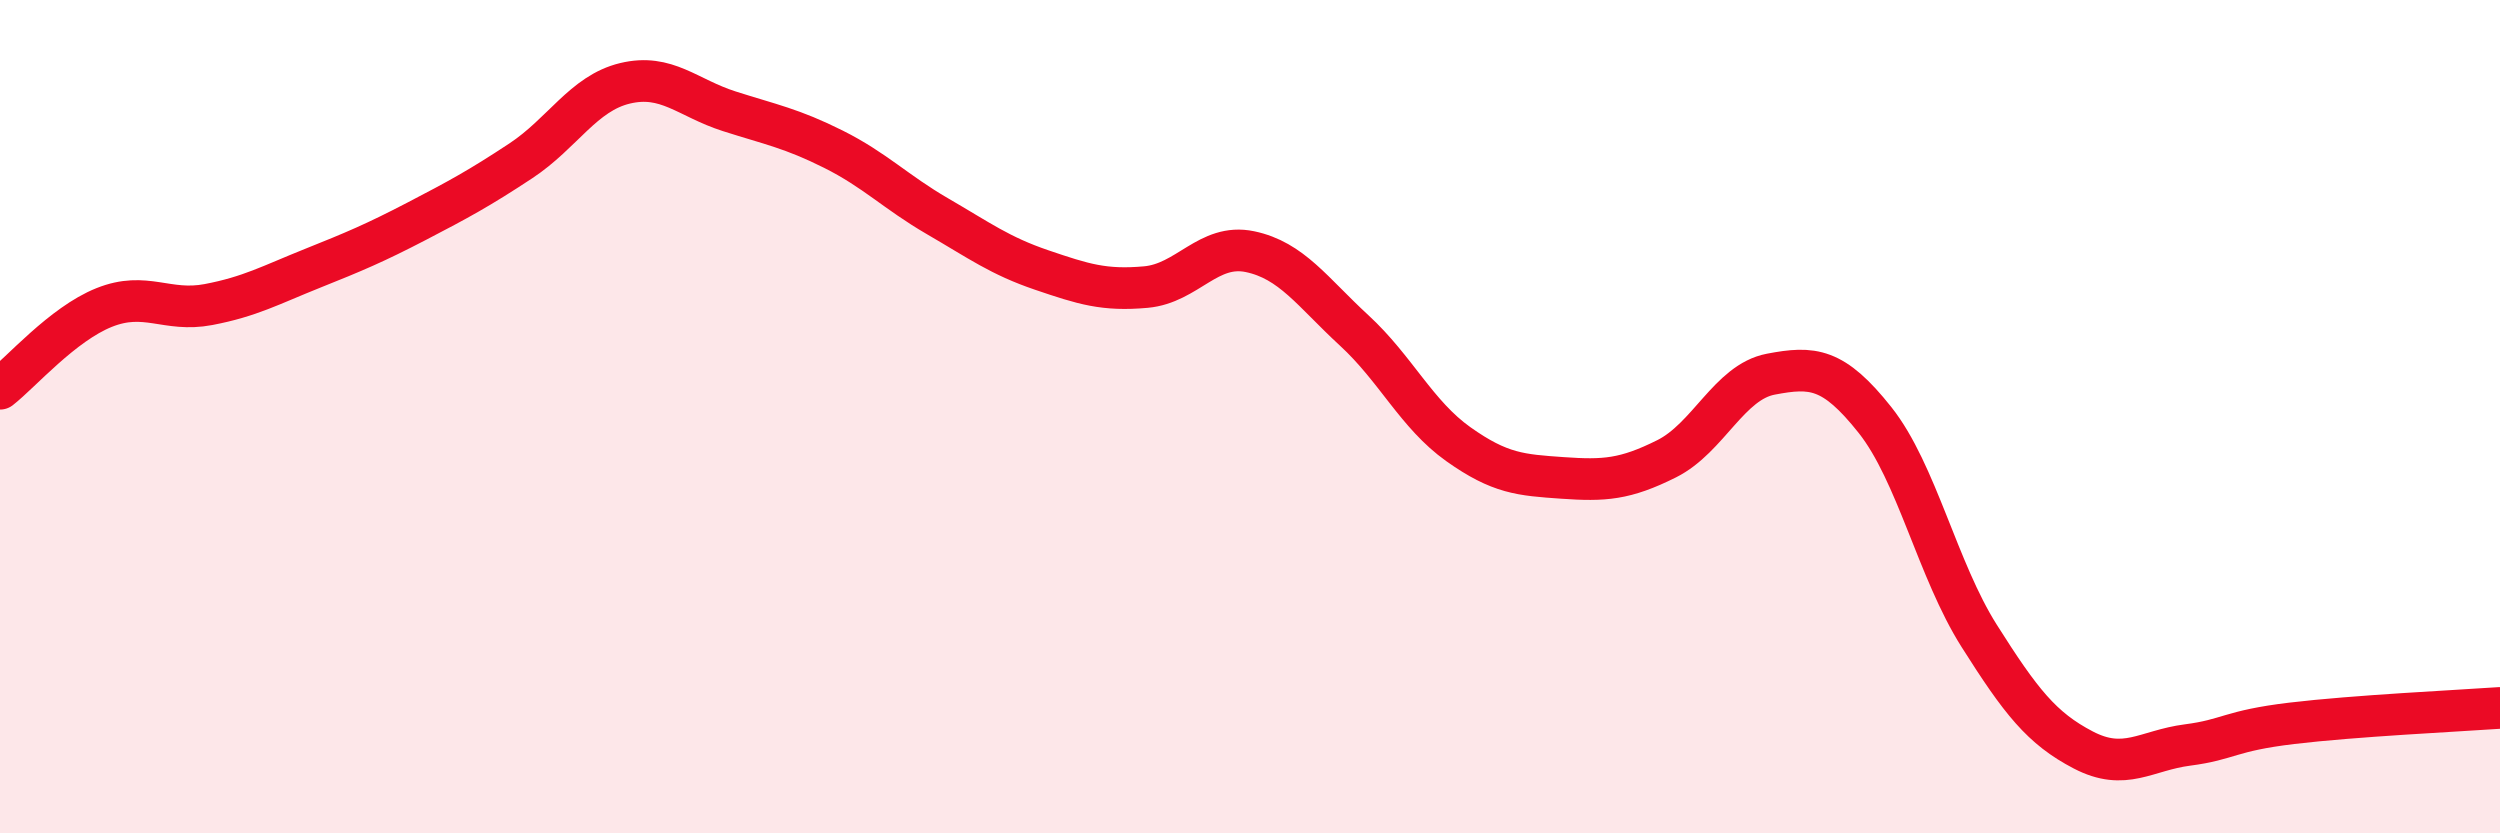
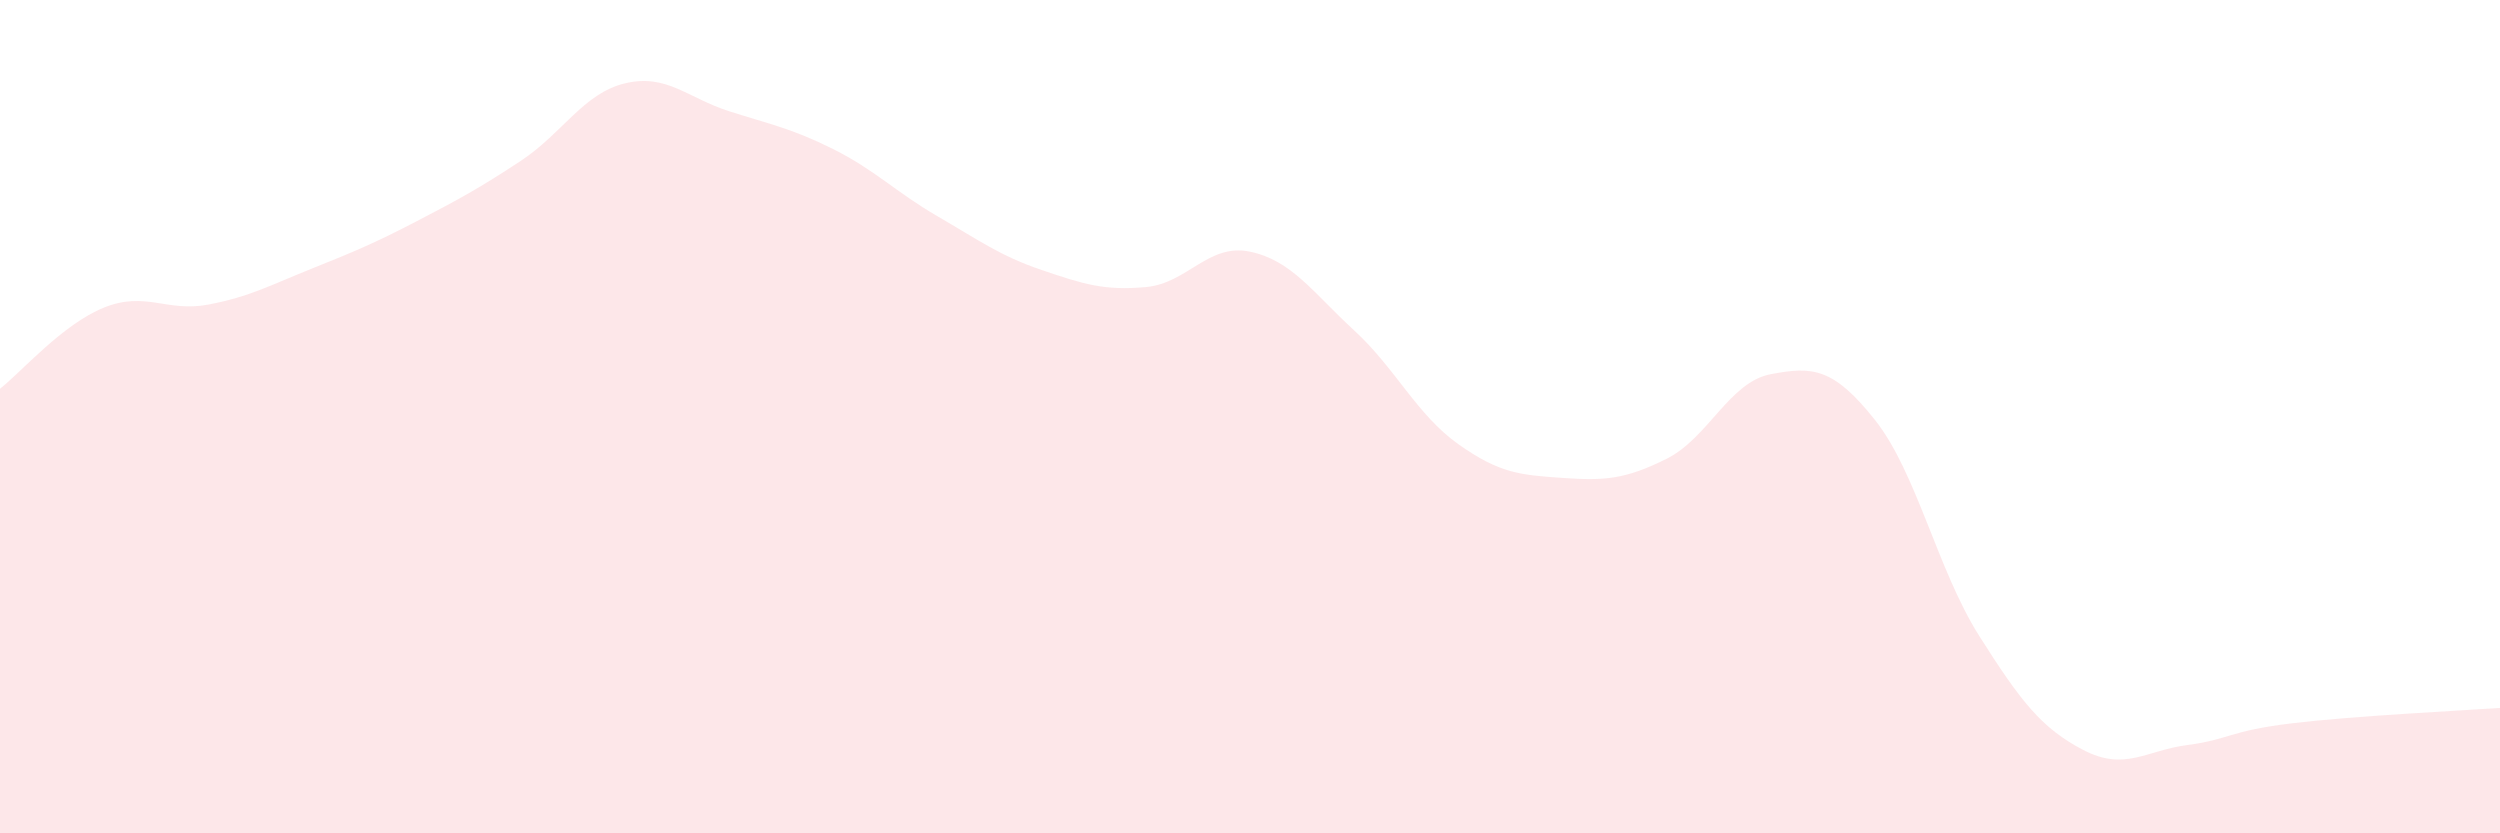
<svg xmlns="http://www.w3.org/2000/svg" width="60" height="20" viewBox="0 0 60 20">
  <path d="M 0,9.33 C 0.5,8.94 1.5,7.78 2.5,7.38 C 3.5,6.98 4,7.5 5,7.31 C 6,7.12 6.5,6.84 7.5,6.44 C 8.5,6.04 9,5.83 10,5.31 C 11,4.79 11.5,4.52 12.5,3.86 C 13.5,3.2 14,2.24 15,2 C 16,1.76 16.5,2.35 17.5,2.67 C 18.5,2.99 19,3.08 20,3.58 C 21,4.08 21.5,4.61 22.5,5.19 C 23.5,5.77 24,6.14 25,6.48 C 26,6.82 26.5,6.98 27.5,6.89 C 28.5,6.8 29,5.83 30,6.04 C 31,6.25 31.5,7.01 32.5,7.93 C 33.5,8.85 34,9.95 35,10.66 C 36,11.37 36.5,11.4 37.5,11.47 C 38.5,11.54 39,11.51 40,11.01 C 41,10.51 41.5,9.17 42.5,8.98 C 43.5,8.79 44,8.82 45,10.08 C 46,11.34 46.5,13.68 47.5,15.26 C 48.5,16.84 49,17.48 50,18 C 51,18.52 51.5,18.01 52.5,17.88 C 53.5,17.75 53.5,17.54 55,17.36 C 56.5,17.18 59,17.06 60,16.99L60 20L0 20Z" fill="#EB0A25" opacity="0.1" stroke-linecap="round" stroke-linejoin="round" />
-   <path d="M 0,9.33 C 0.5,8.94 1.5,7.78 2.5,7.38 C 3.5,6.98 4,7.5 5,7.31 C 6,7.12 6.5,6.84 7.5,6.44 C 8.5,6.04 9,5.83 10,5.31 C 11,4.79 11.5,4.52 12.5,3.86 C 13.5,3.2 14,2.24 15,2 C 16,1.76 16.5,2.35 17.5,2.67 C 18.5,2.99 19,3.08 20,3.58 C 21,4.08 21.5,4.61 22.5,5.19 C 23.5,5.77 24,6.14 25,6.48 C 26,6.82 26.5,6.98 27.5,6.89 C 28.5,6.8 29,5.83 30,6.04 C 31,6.25 31.5,7.01 32.5,7.93 C 33.5,8.85 34,9.95 35,10.66 C 36,11.37 36.5,11.4 37.5,11.47 C 38.5,11.54 39,11.51 40,11.01 C 41,10.51 41.5,9.17 42.5,8.98 C 43.5,8.79 44,8.82 45,10.08 C 46,11.34 46.5,13.68 47.5,15.26 C 48.5,16.84 49,17.48 50,18 C 51,18.52 51.5,18.01 52.5,17.88 C 53.5,17.75 53.5,17.54 55,17.36 C 56.5,17.18 59,17.06 60,16.99" stroke="#EB0A25" stroke-width="1" fill="none" stroke-linecap="round" stroke-linejoin="round" />
</svg>